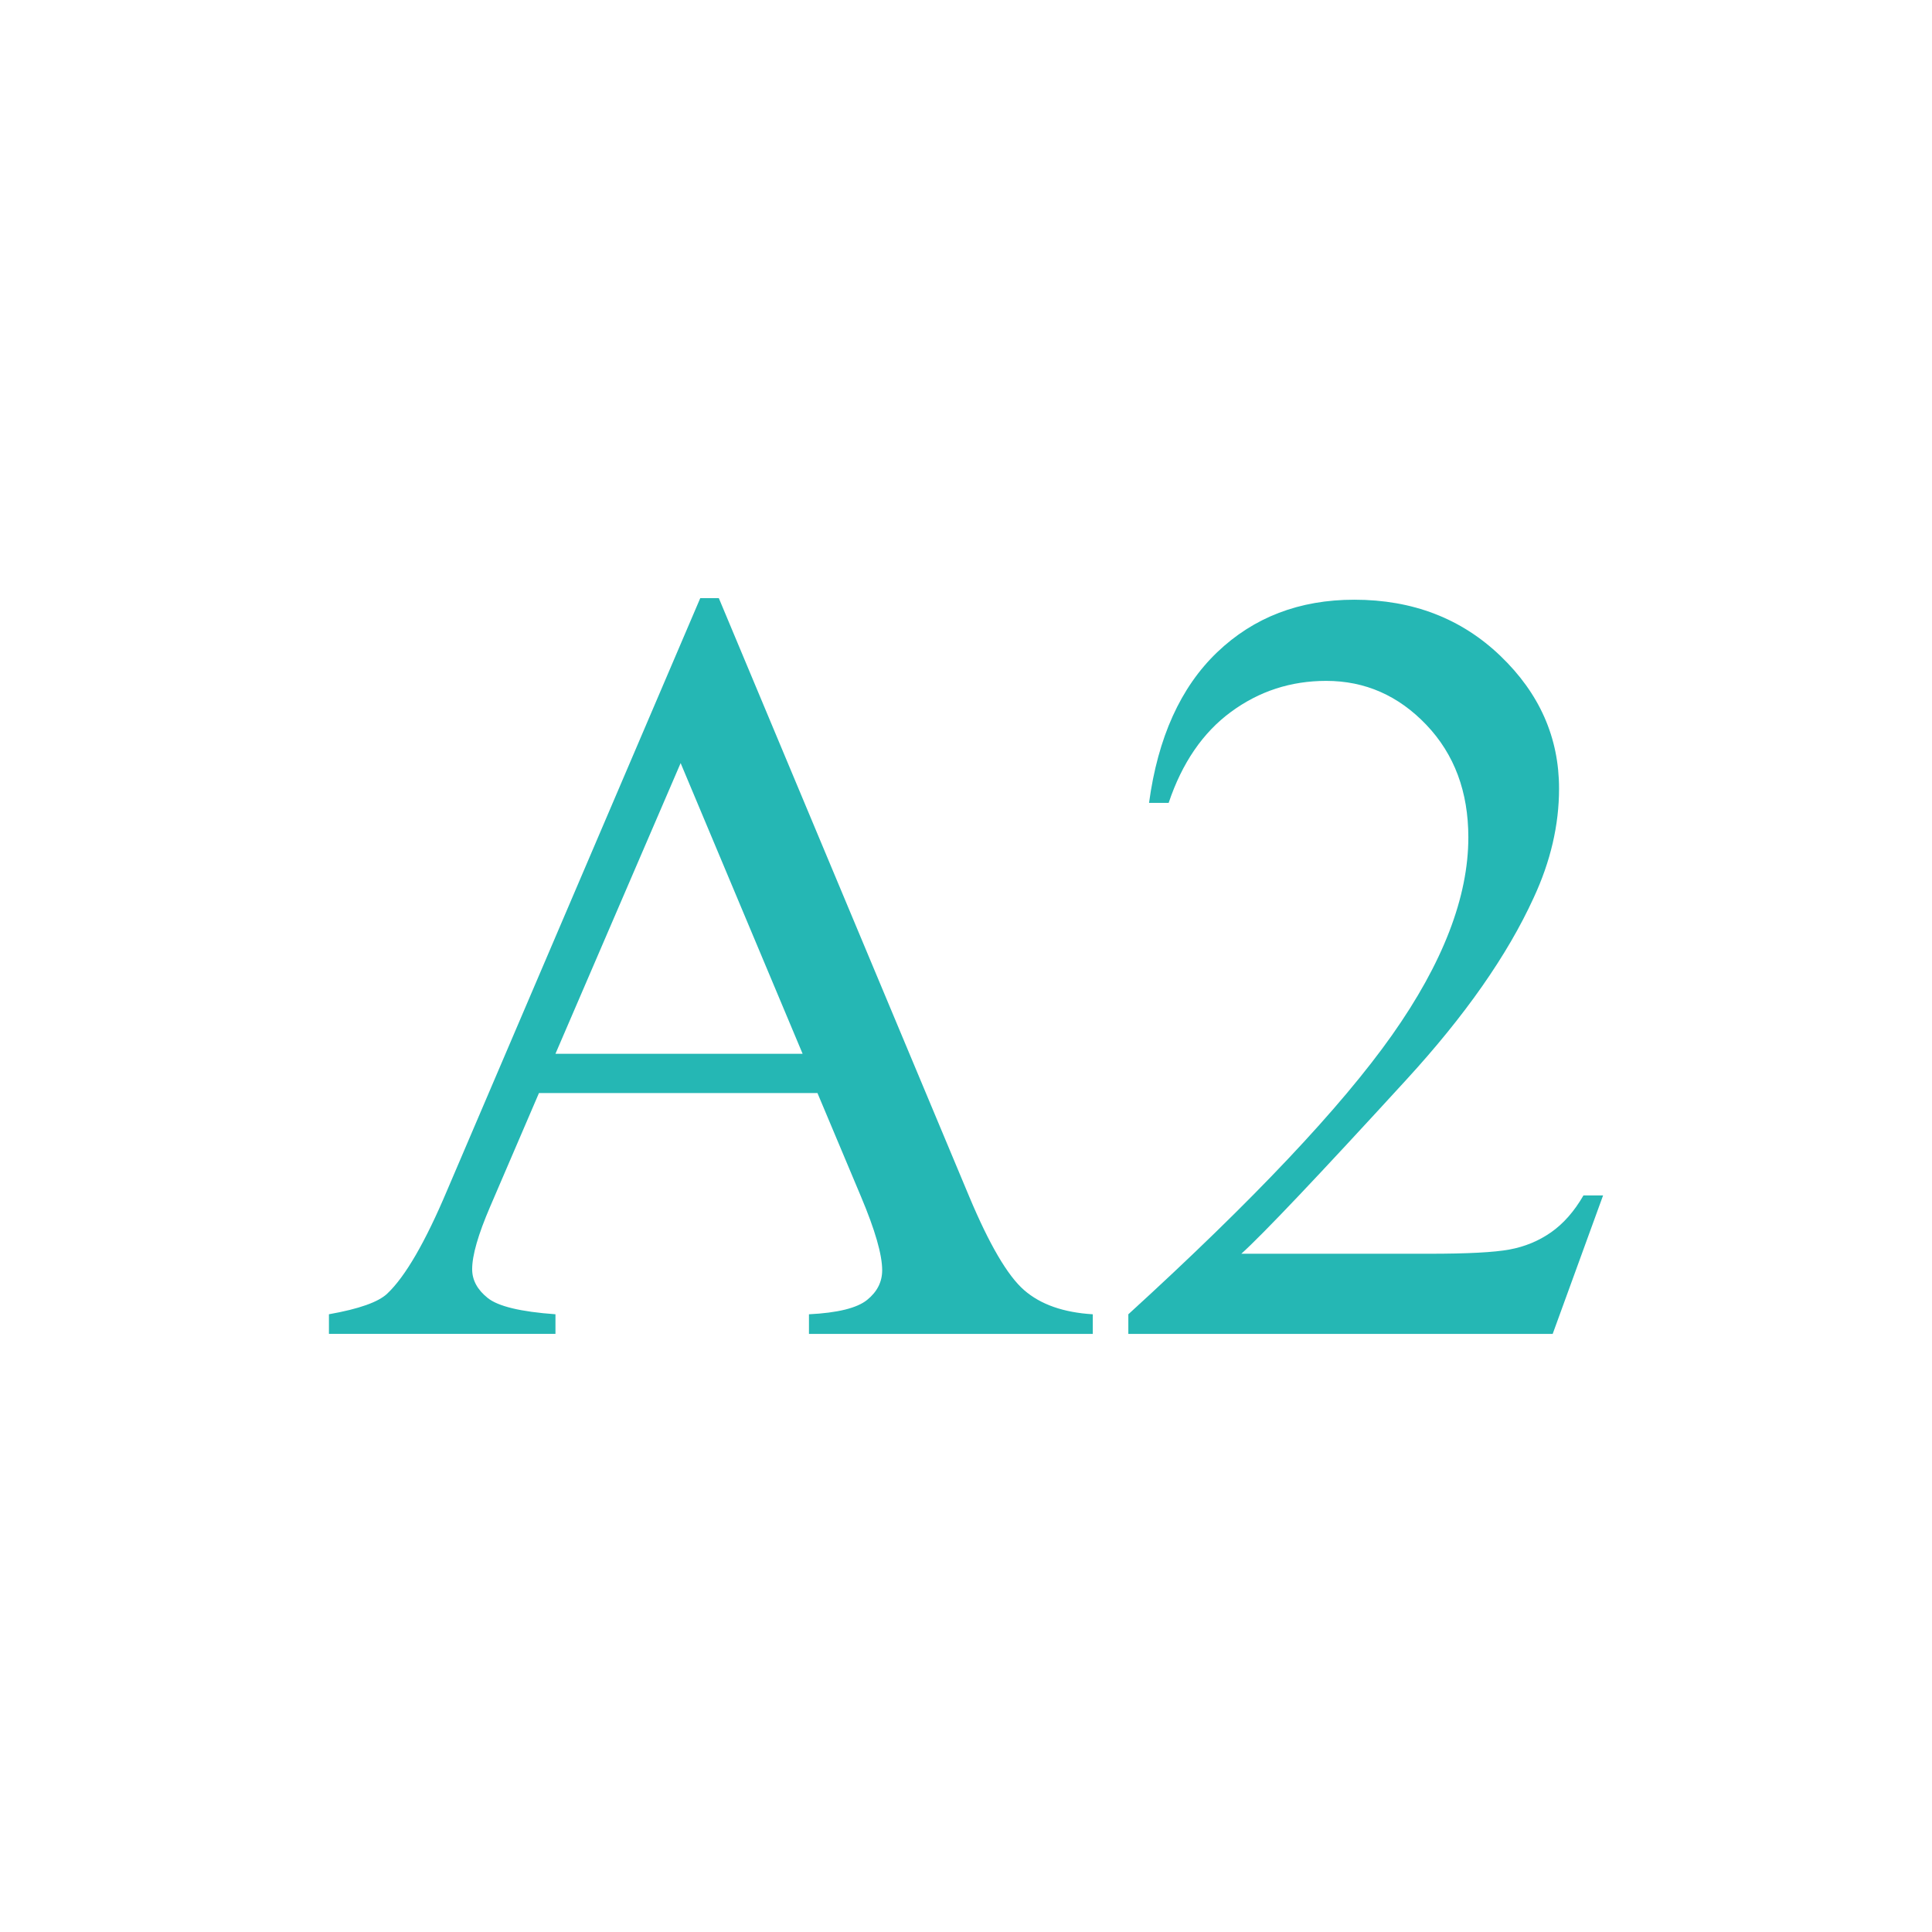
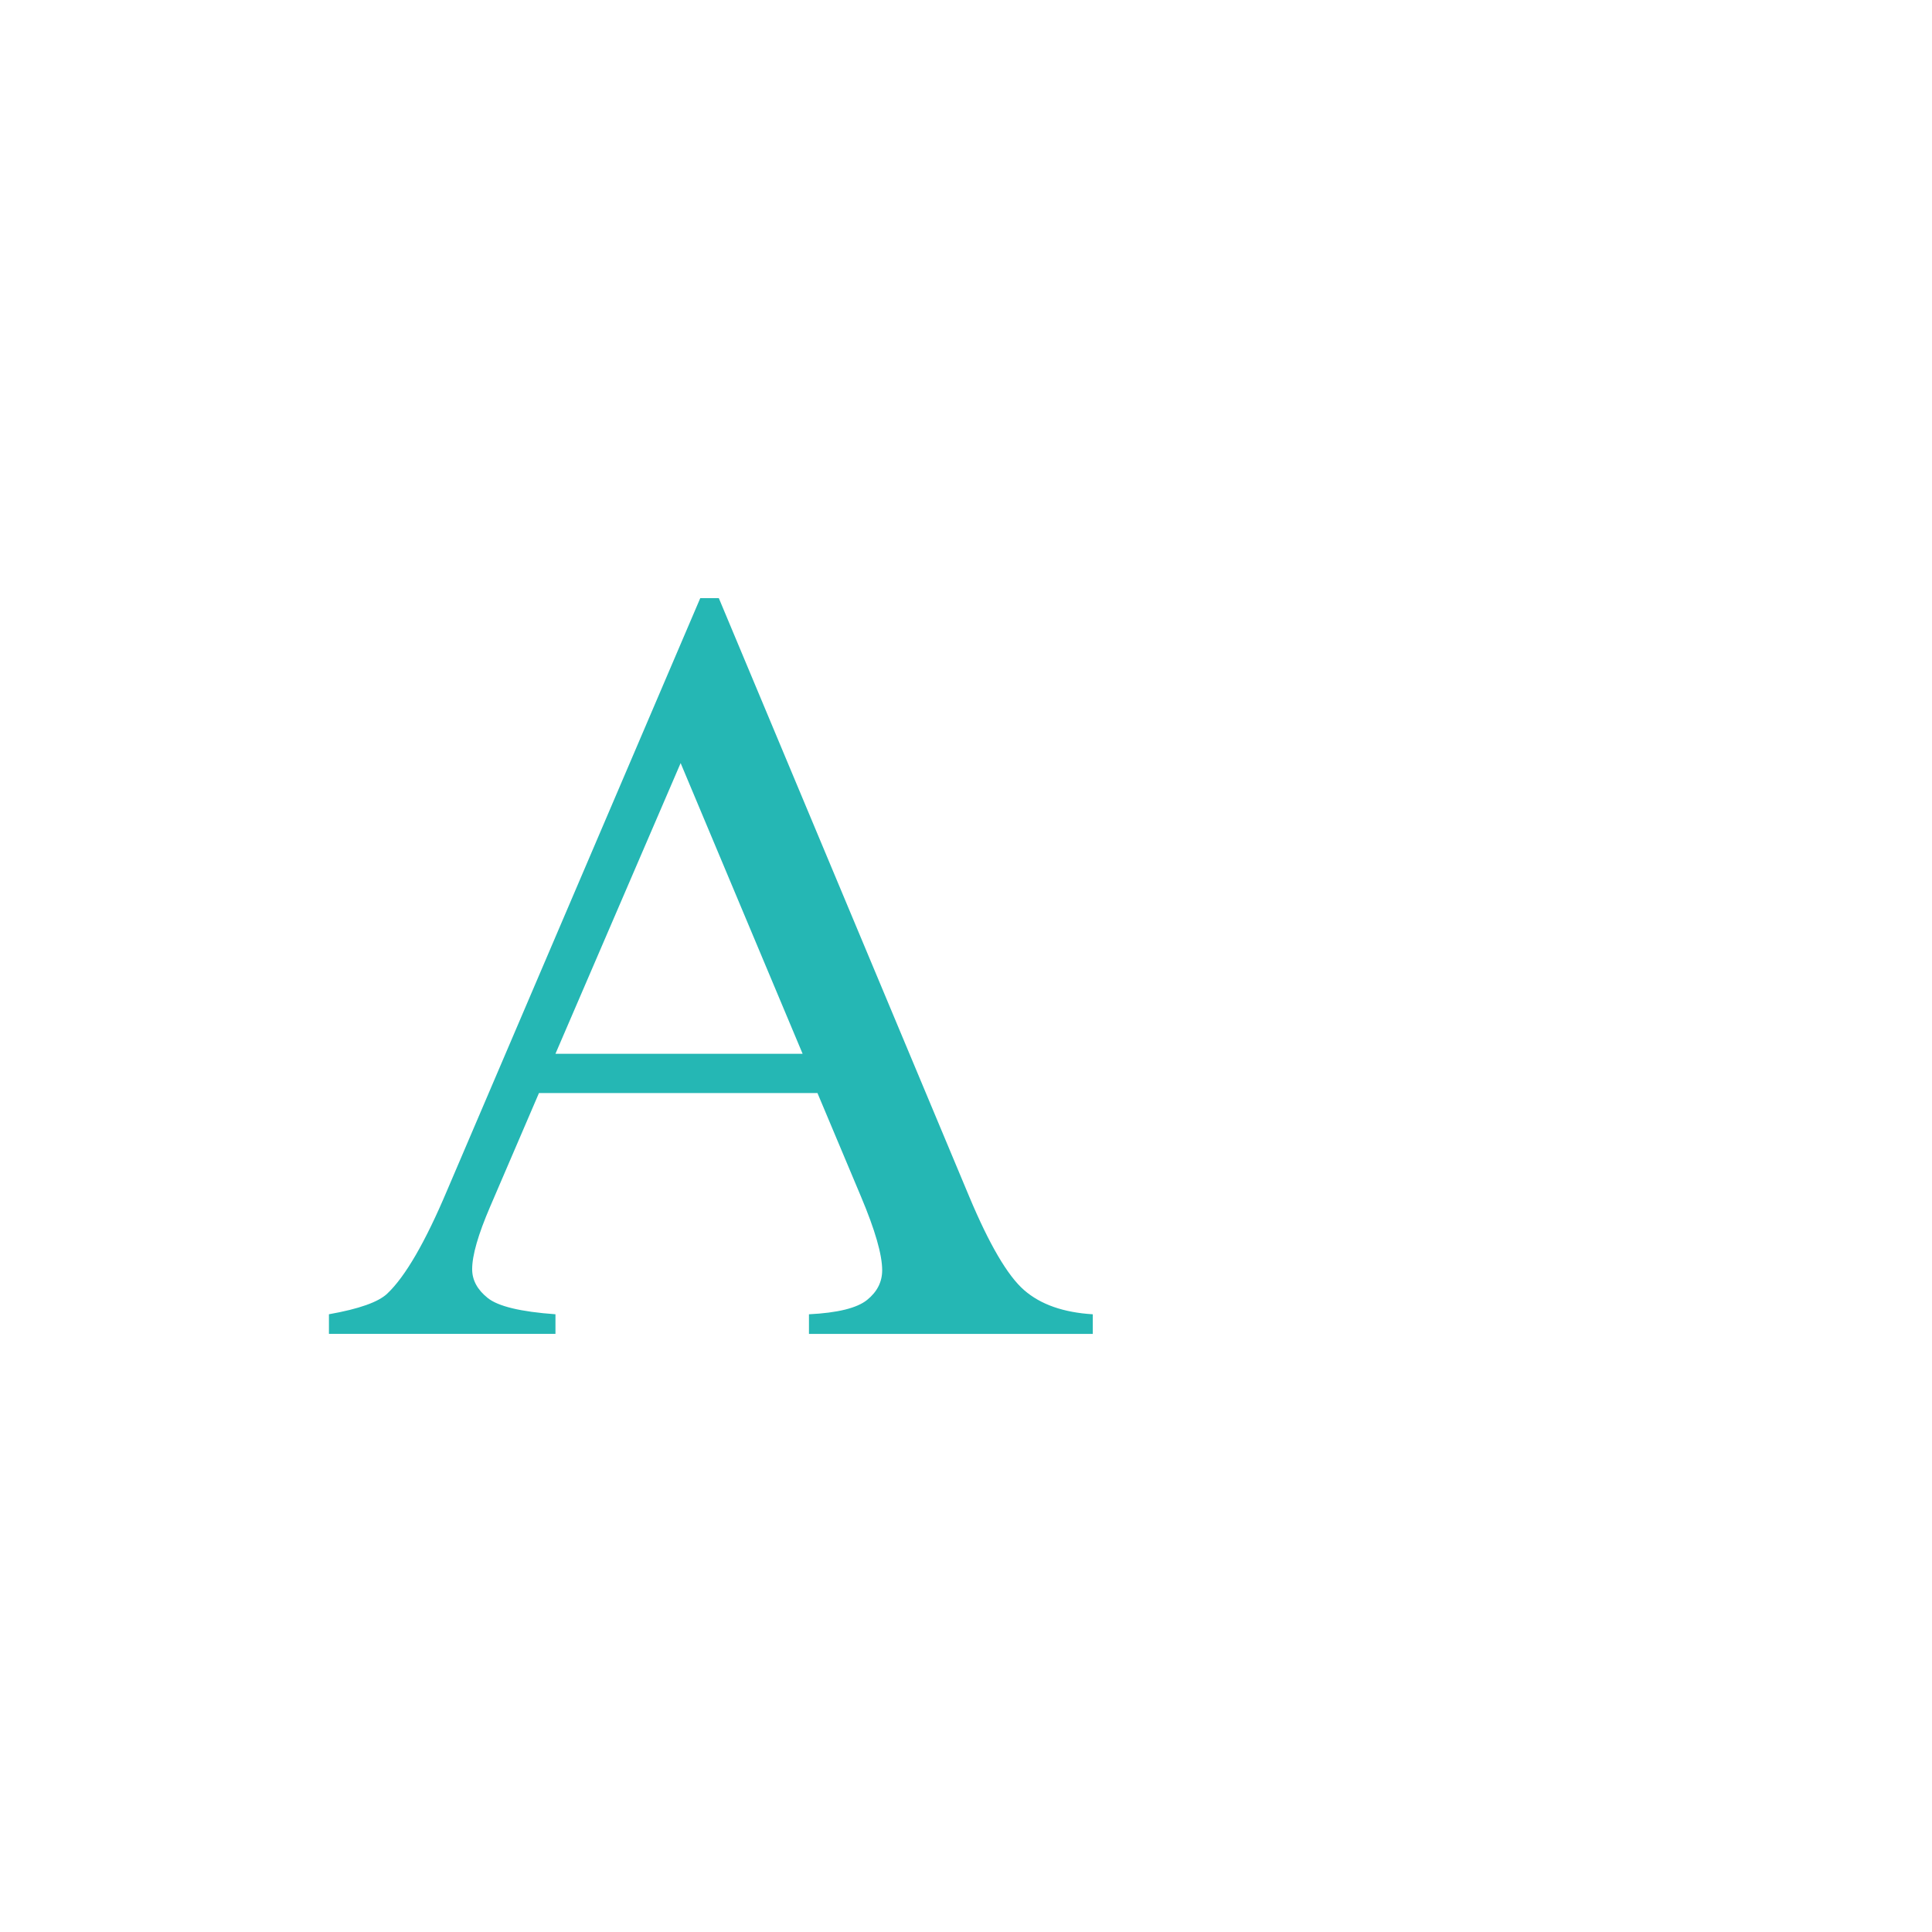
<svg xmlns="http://www.w3.org/2000/svg" version="1.1" id="txt" x="0px" y="0px" width="85px" height="85px" viewBox="0 0 85 85" style="enable-background:new 0 0 85 85;" xml:space="preserve">
  <style type="text/css">

	.st0{fill:#25B7B4;}

</style>
  <g>
    <path class="st0" d="M35.965,48.09H23.712l-2.146,4.994c-0.529,1.229-0.793,2.146-0.793,2.754c0,0.482,0.229,0.906,0.688,1.271   s1.451,0.604,2.977,0.713v0.863h-9.966v-0.863c1.322-0.234,2.178-0.537,2.567-0.91c0.793-0.748,1.672-2.264,2.637-4.551   l11.133-26.046h0.816L42.64,52.641c0.887,2.115,1.692,3.488,2.417,4.119c0.723,0.631,1.73,0.984,3.021,1.063v0.863H35.591v-0.863   c1.261-0.063,2.113-0.273,2.557-0.631s0.664-0.793,0.664-1.307c0-0.686-0.311-1.766-0.934-3.244L35.965,48.09z M35.312,46.363   l-5.367-12.79l-5.508,12.79H35.312z" />
-     <path class="st0" d="M70.529,52.594l-2.217,6.092h-18.67v-0.863c5.492-5.01,9.357-9.104,11.598-12.277   c2.24-3.173,3.361-6.075,3.361-8.705c0-2.007-0.615-3.655-1.844-4.947c-1.229-1.291-2.699-1.938-4.41-1.938   c-1.557,0-2.953,0.455-4.189,1.365c-1.238,0.91-2.152,2.245-2.742,4.003h-0.863c0.389-2.878,1.389-5.088,2.998-6.628   c1.611-1.54,3.621-2.311,6.033-2.311c2.566,0,4.711,0.825,6.43,2.474c1.719,1.649,2.578,3.594,2.578,5.835   c0,1.603-0.373,3.205-1.119,4.808c-1.152,2.521-3.02,5.188-5.602,8.004c-3.875,4.232-6.293,6.783-7.258,7.654h8.262   c1.68,0,2.859-0.061,3.535-0.186c0.678-0.125,1.287-0.377,1.832-0.758c0.545-0.383,1.02-0.922,1.424-1.623H70.529z" />
  </g>
  <g>
</g>
  <g>
</g>
  <g>
</g>
  <g>
</g>
  <g>
</g>
  <g>
</g>
</svg>